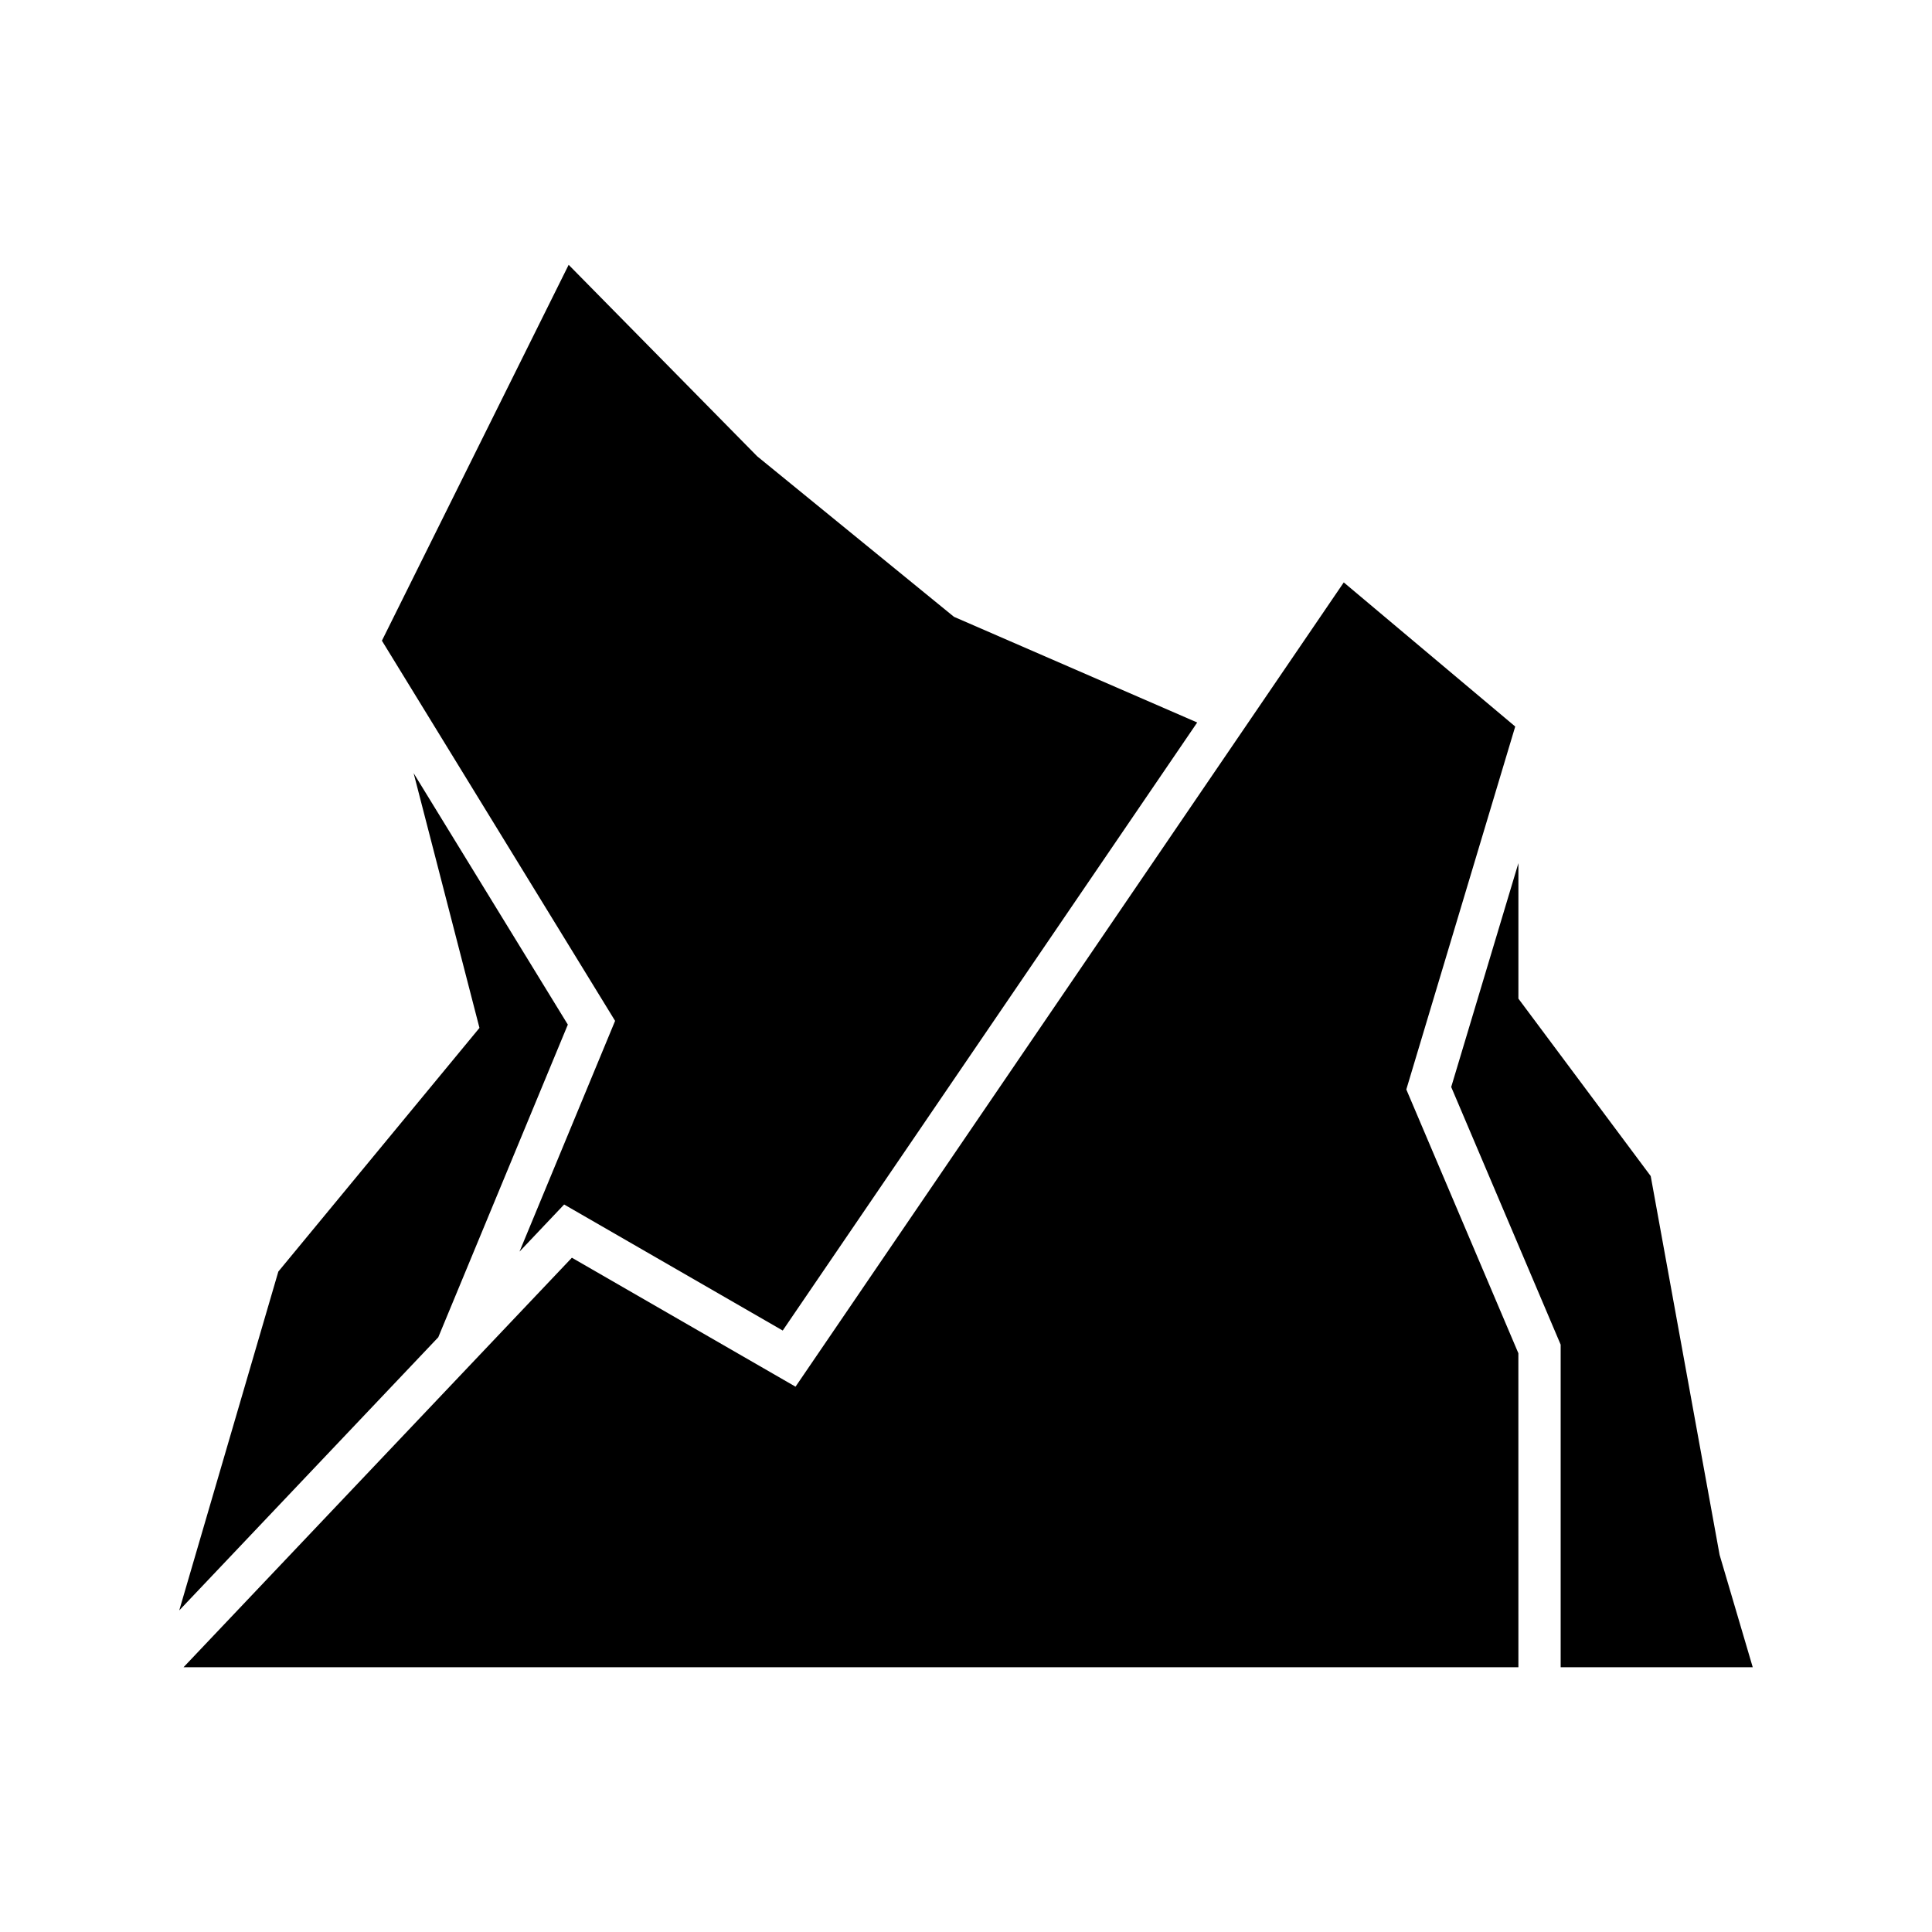
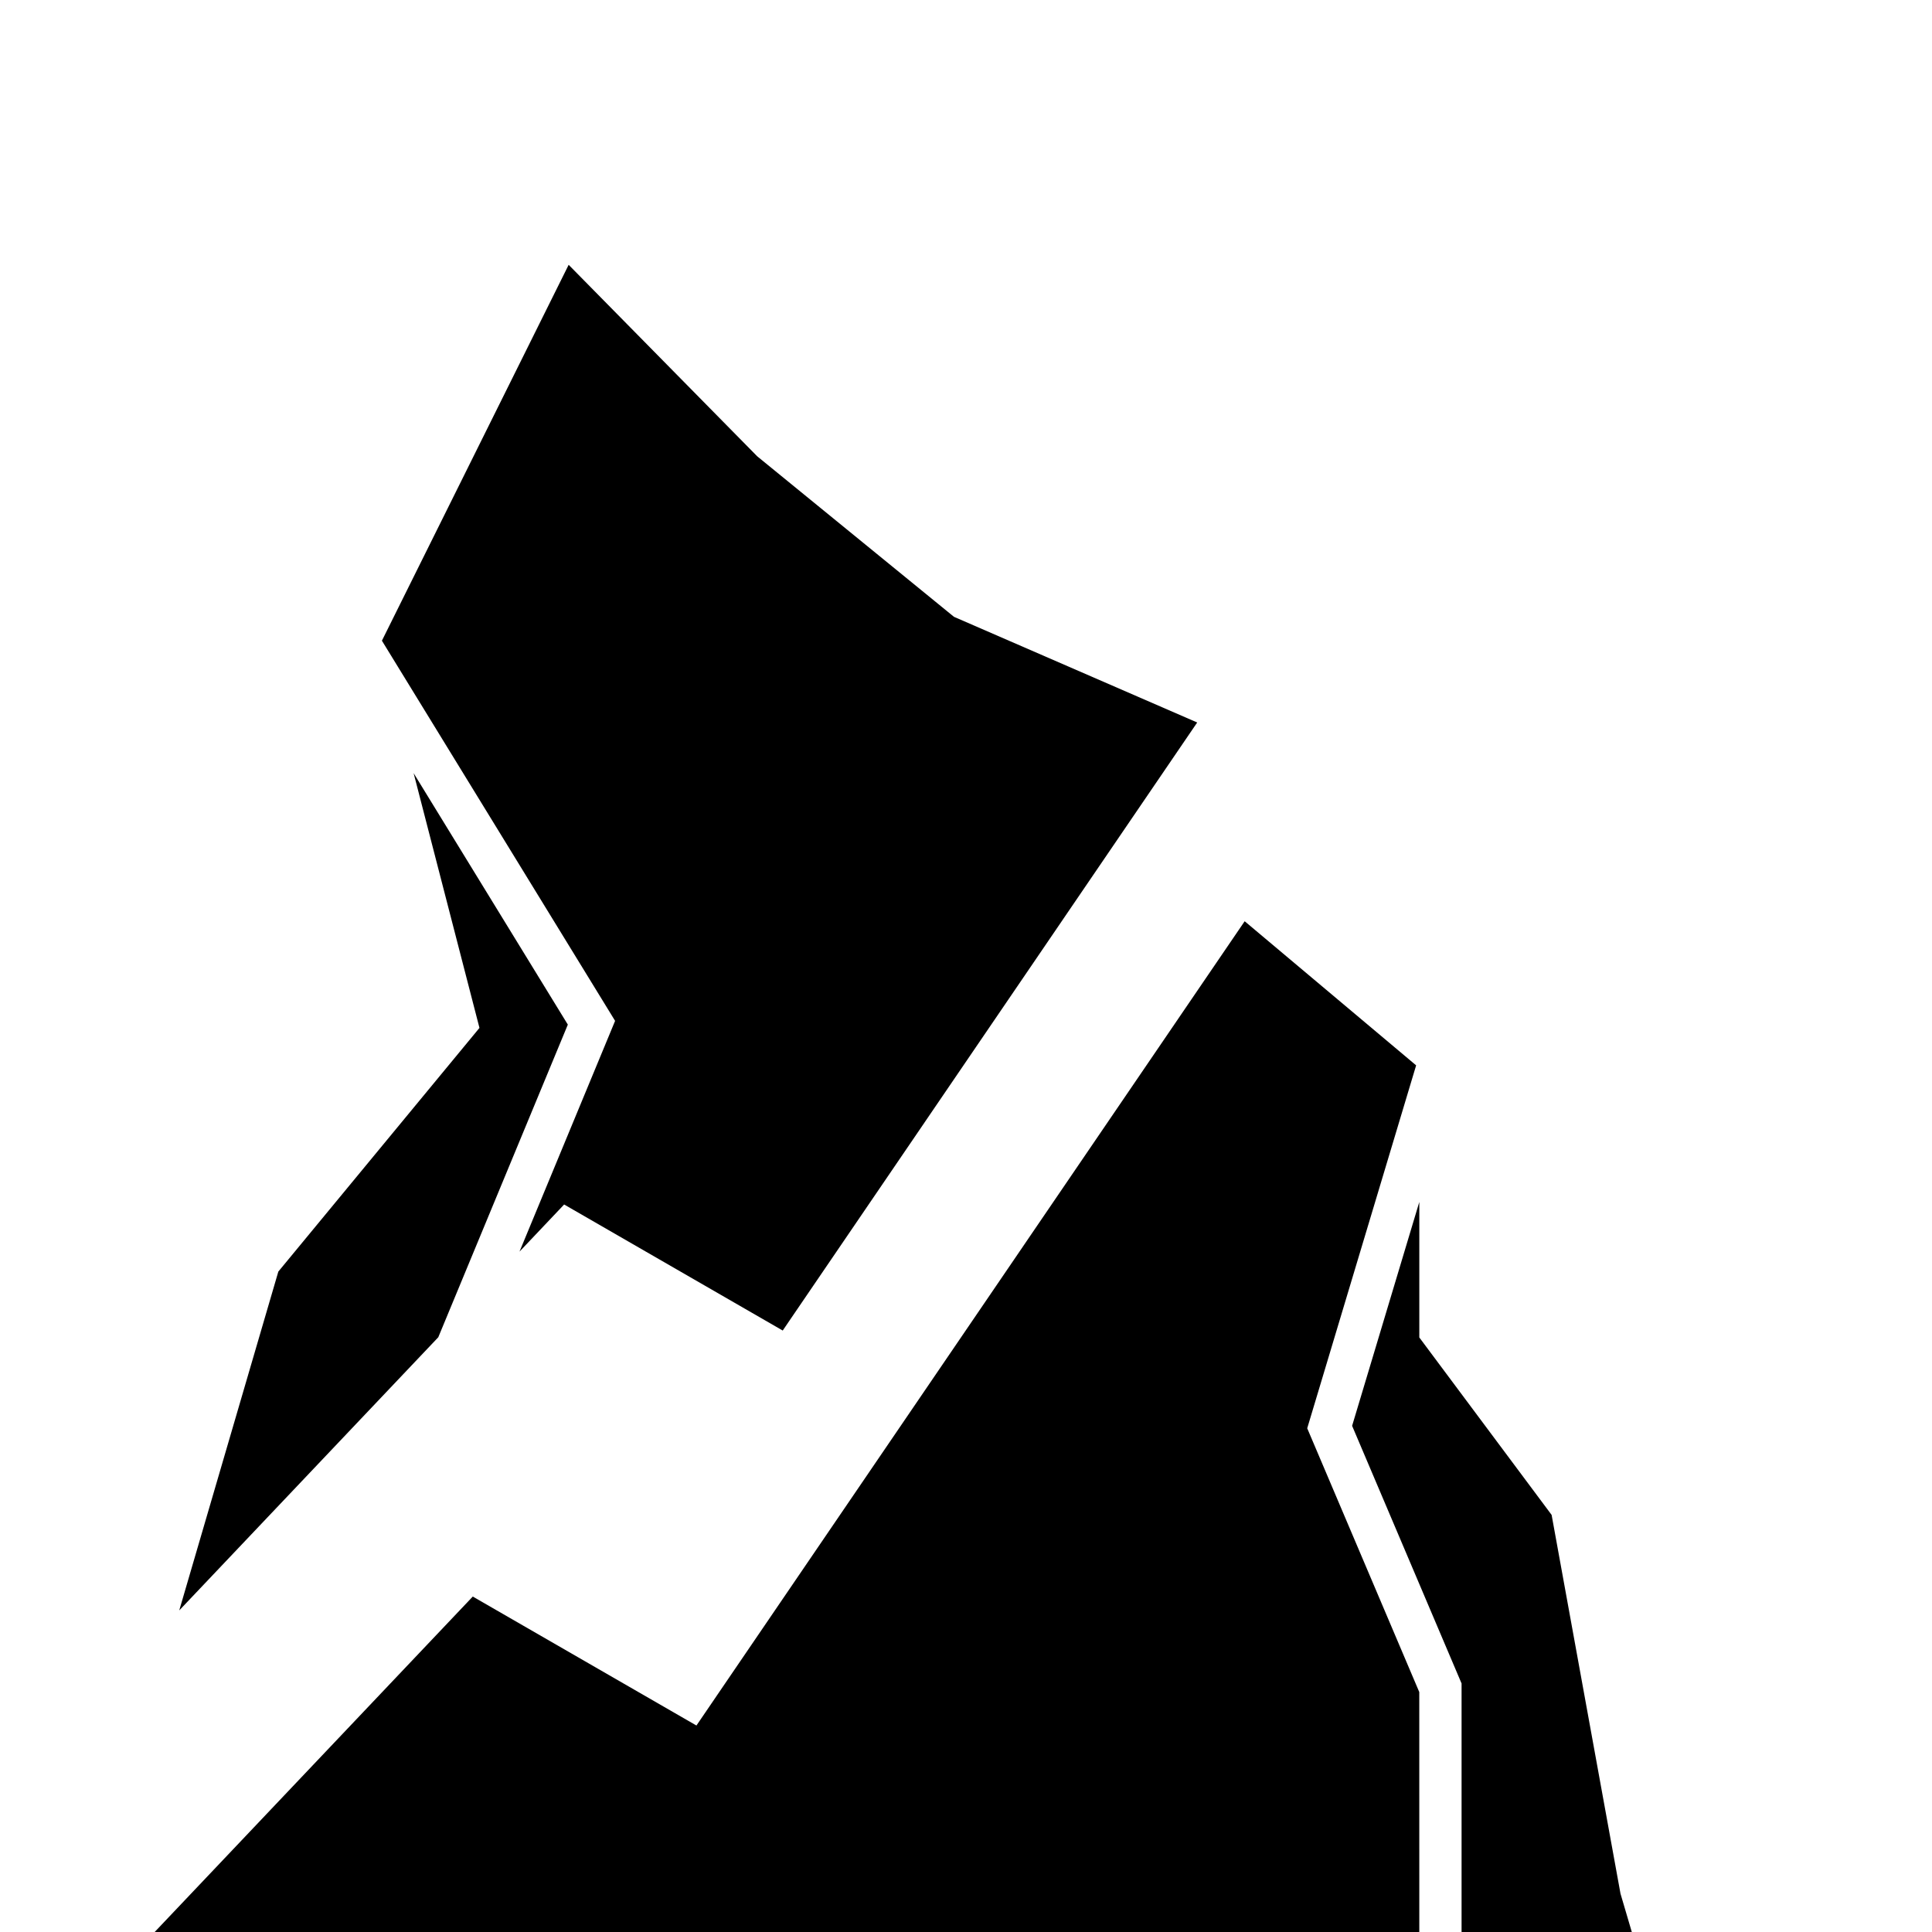
<svg xmlns="http://www.w3.org/2000/svg" fill="#000000" width="800px" height="800px" version="1.1" viewBox="144 144 512 512">
-   <path d="m294.7 214.18 49.965 50.742 52.152 42.543 64.453 28-109.84 161.14-57.926-33.402-11.828 12.484 25.332-61.148-61.797-100.75zm-76.938 266.8 53.301-64.574-17.449-67.512 40.867 66.641-34.332 82.852-68.648 72.387zm328.63 104.85h-353.75l102.91-108.52 59.27 34.176 145.29-213.14 45.438 38.191-28.863 96.18 29.695 69.906zm11.199 0v-85.484l-29.008-68.281 17.809-59.324v35.906l35.062 47.023 18.258 100.39 8.781 29.773z" />
+   <path d="m294.7 214.18 49.965 50.742 52.152 42.543 64.453 28-109.84 161.14-57.926-33.402-11.828 12.484 25.332-61.148-61.797-100.75zm-76.938 266.8 53.301-64.574-17.449-67.512 40.867 66.641-34.332 82.852-68.648 72.387m328.63 104.85h-353.75l102.91-108.52 59.27 34.176 145.29-213.14 45.438 38.191-28.863 96.18 29.695 69.906zm11.199 0v-85.484l-29.008-68.281 17.809-59.324v35.906l35.062 47.023 18.258 100.39 8.781 29.773z" />
</svg>